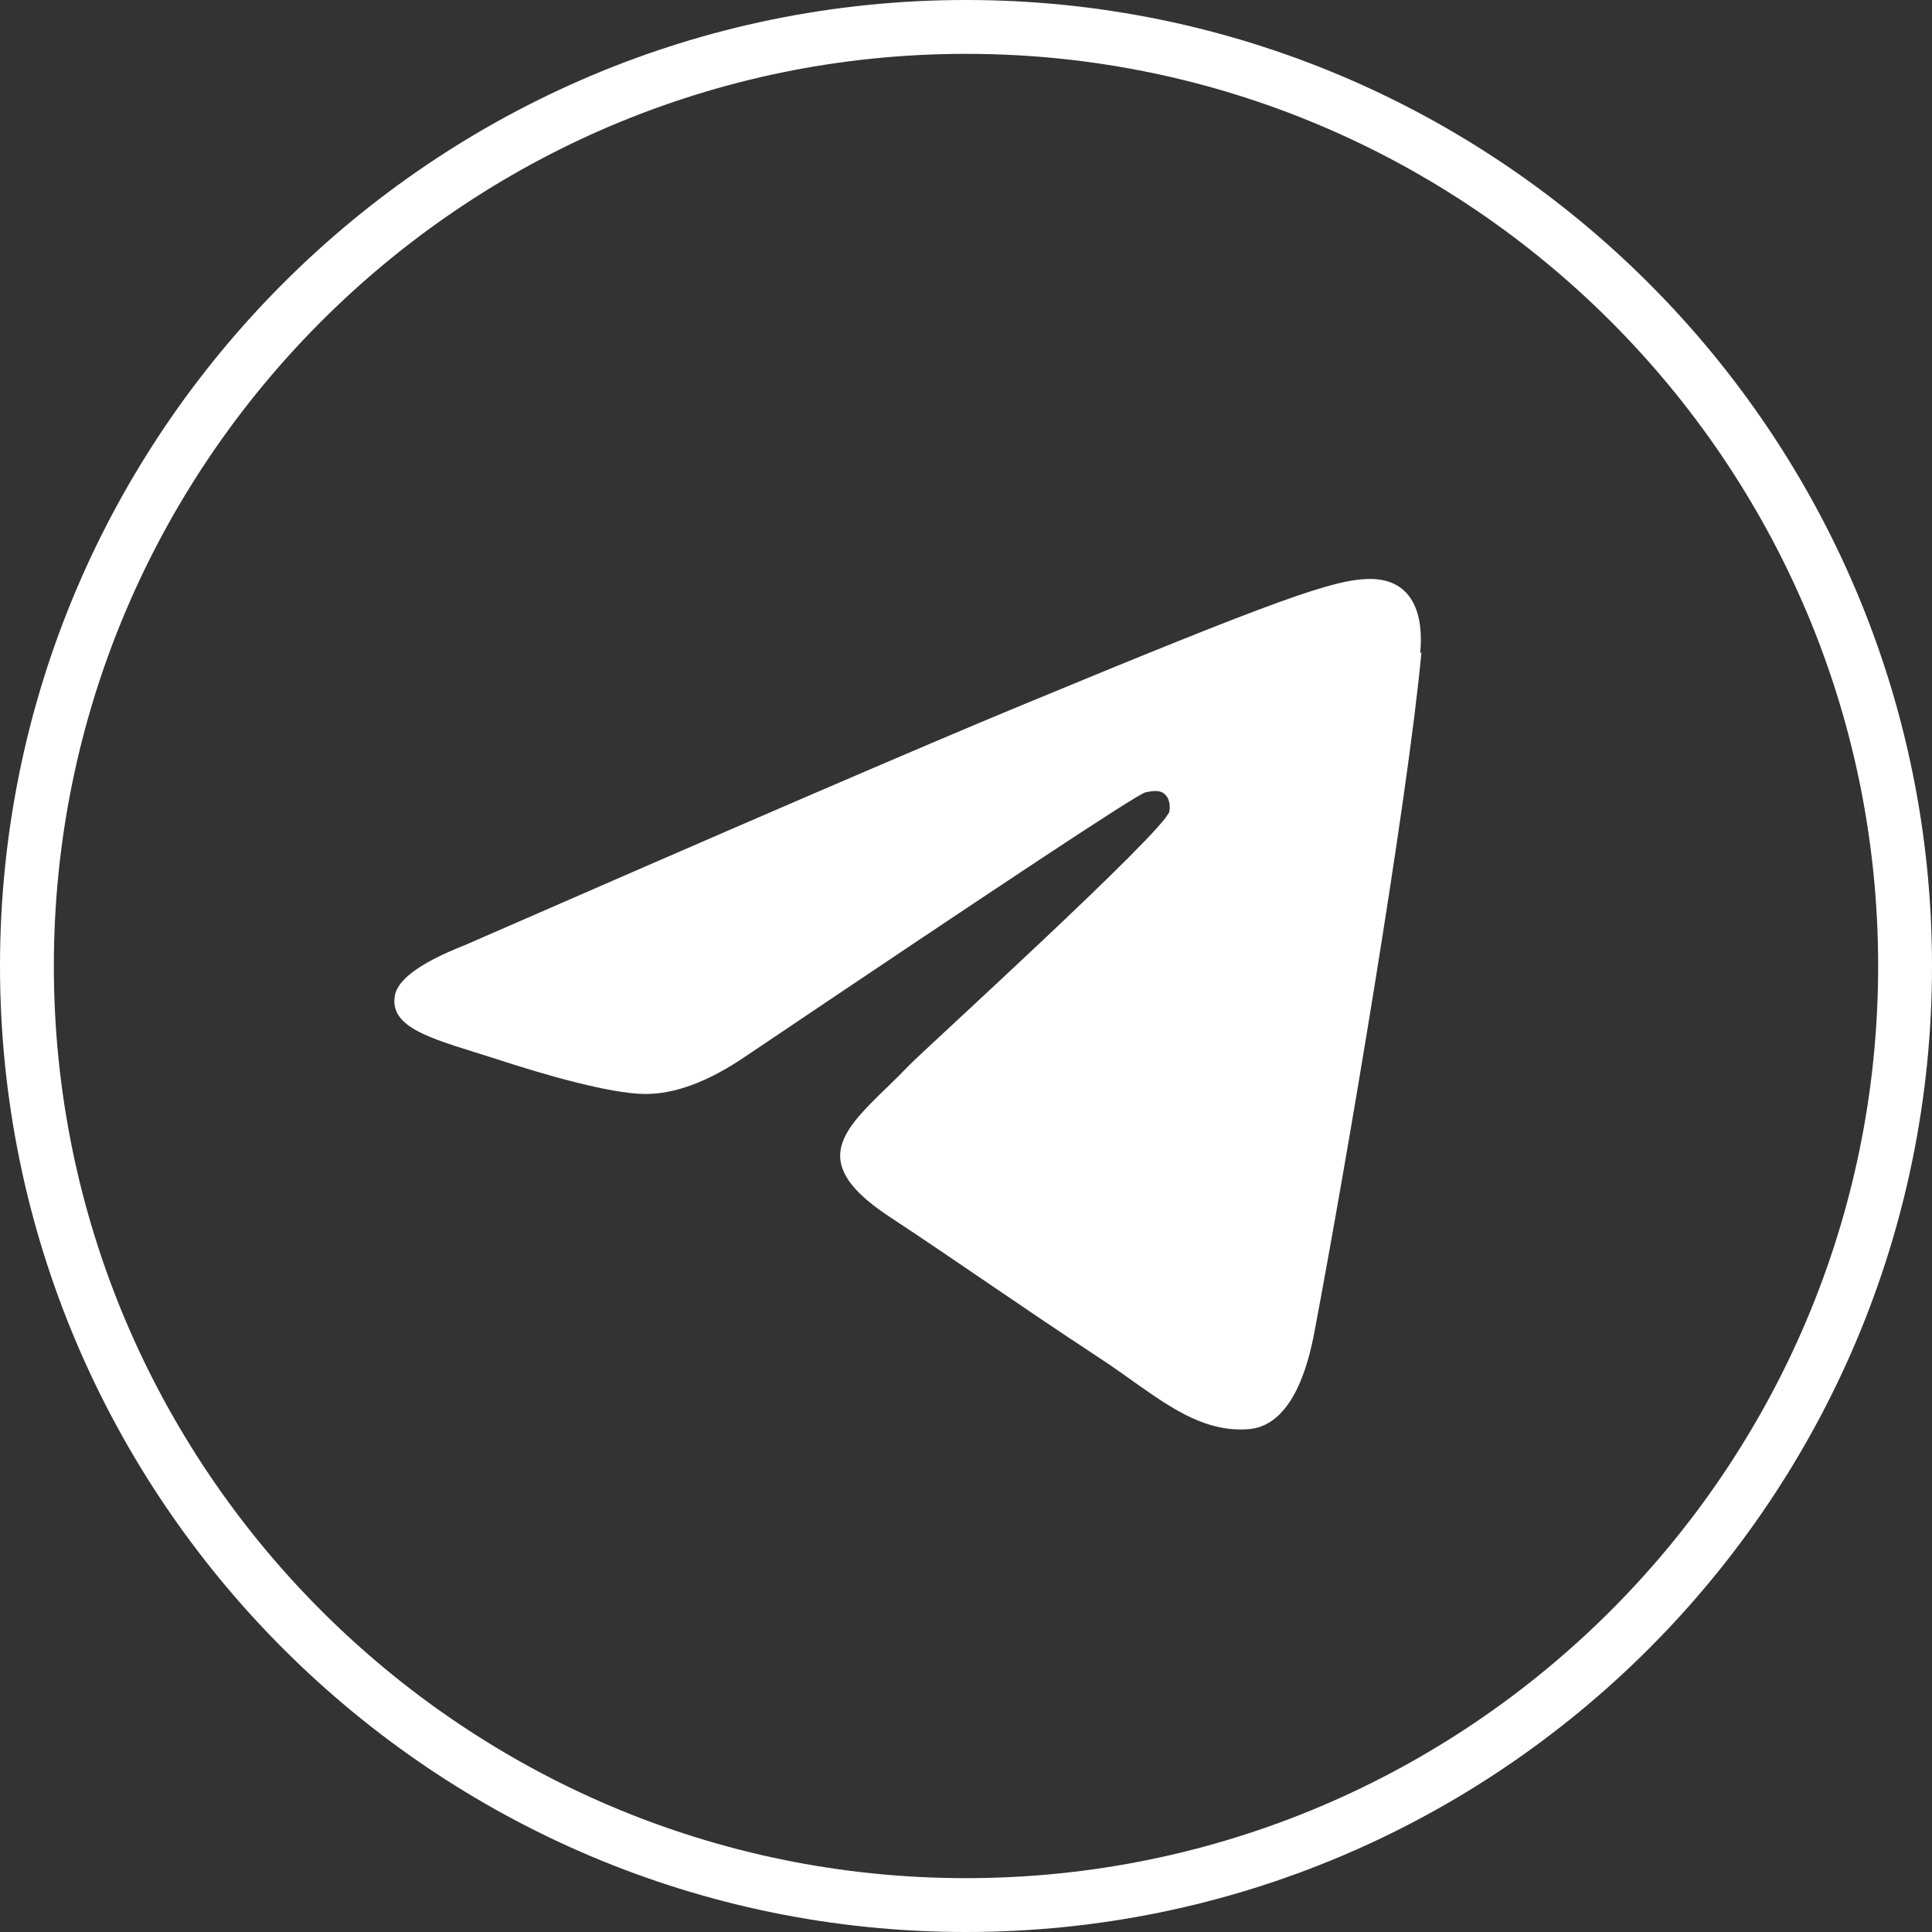
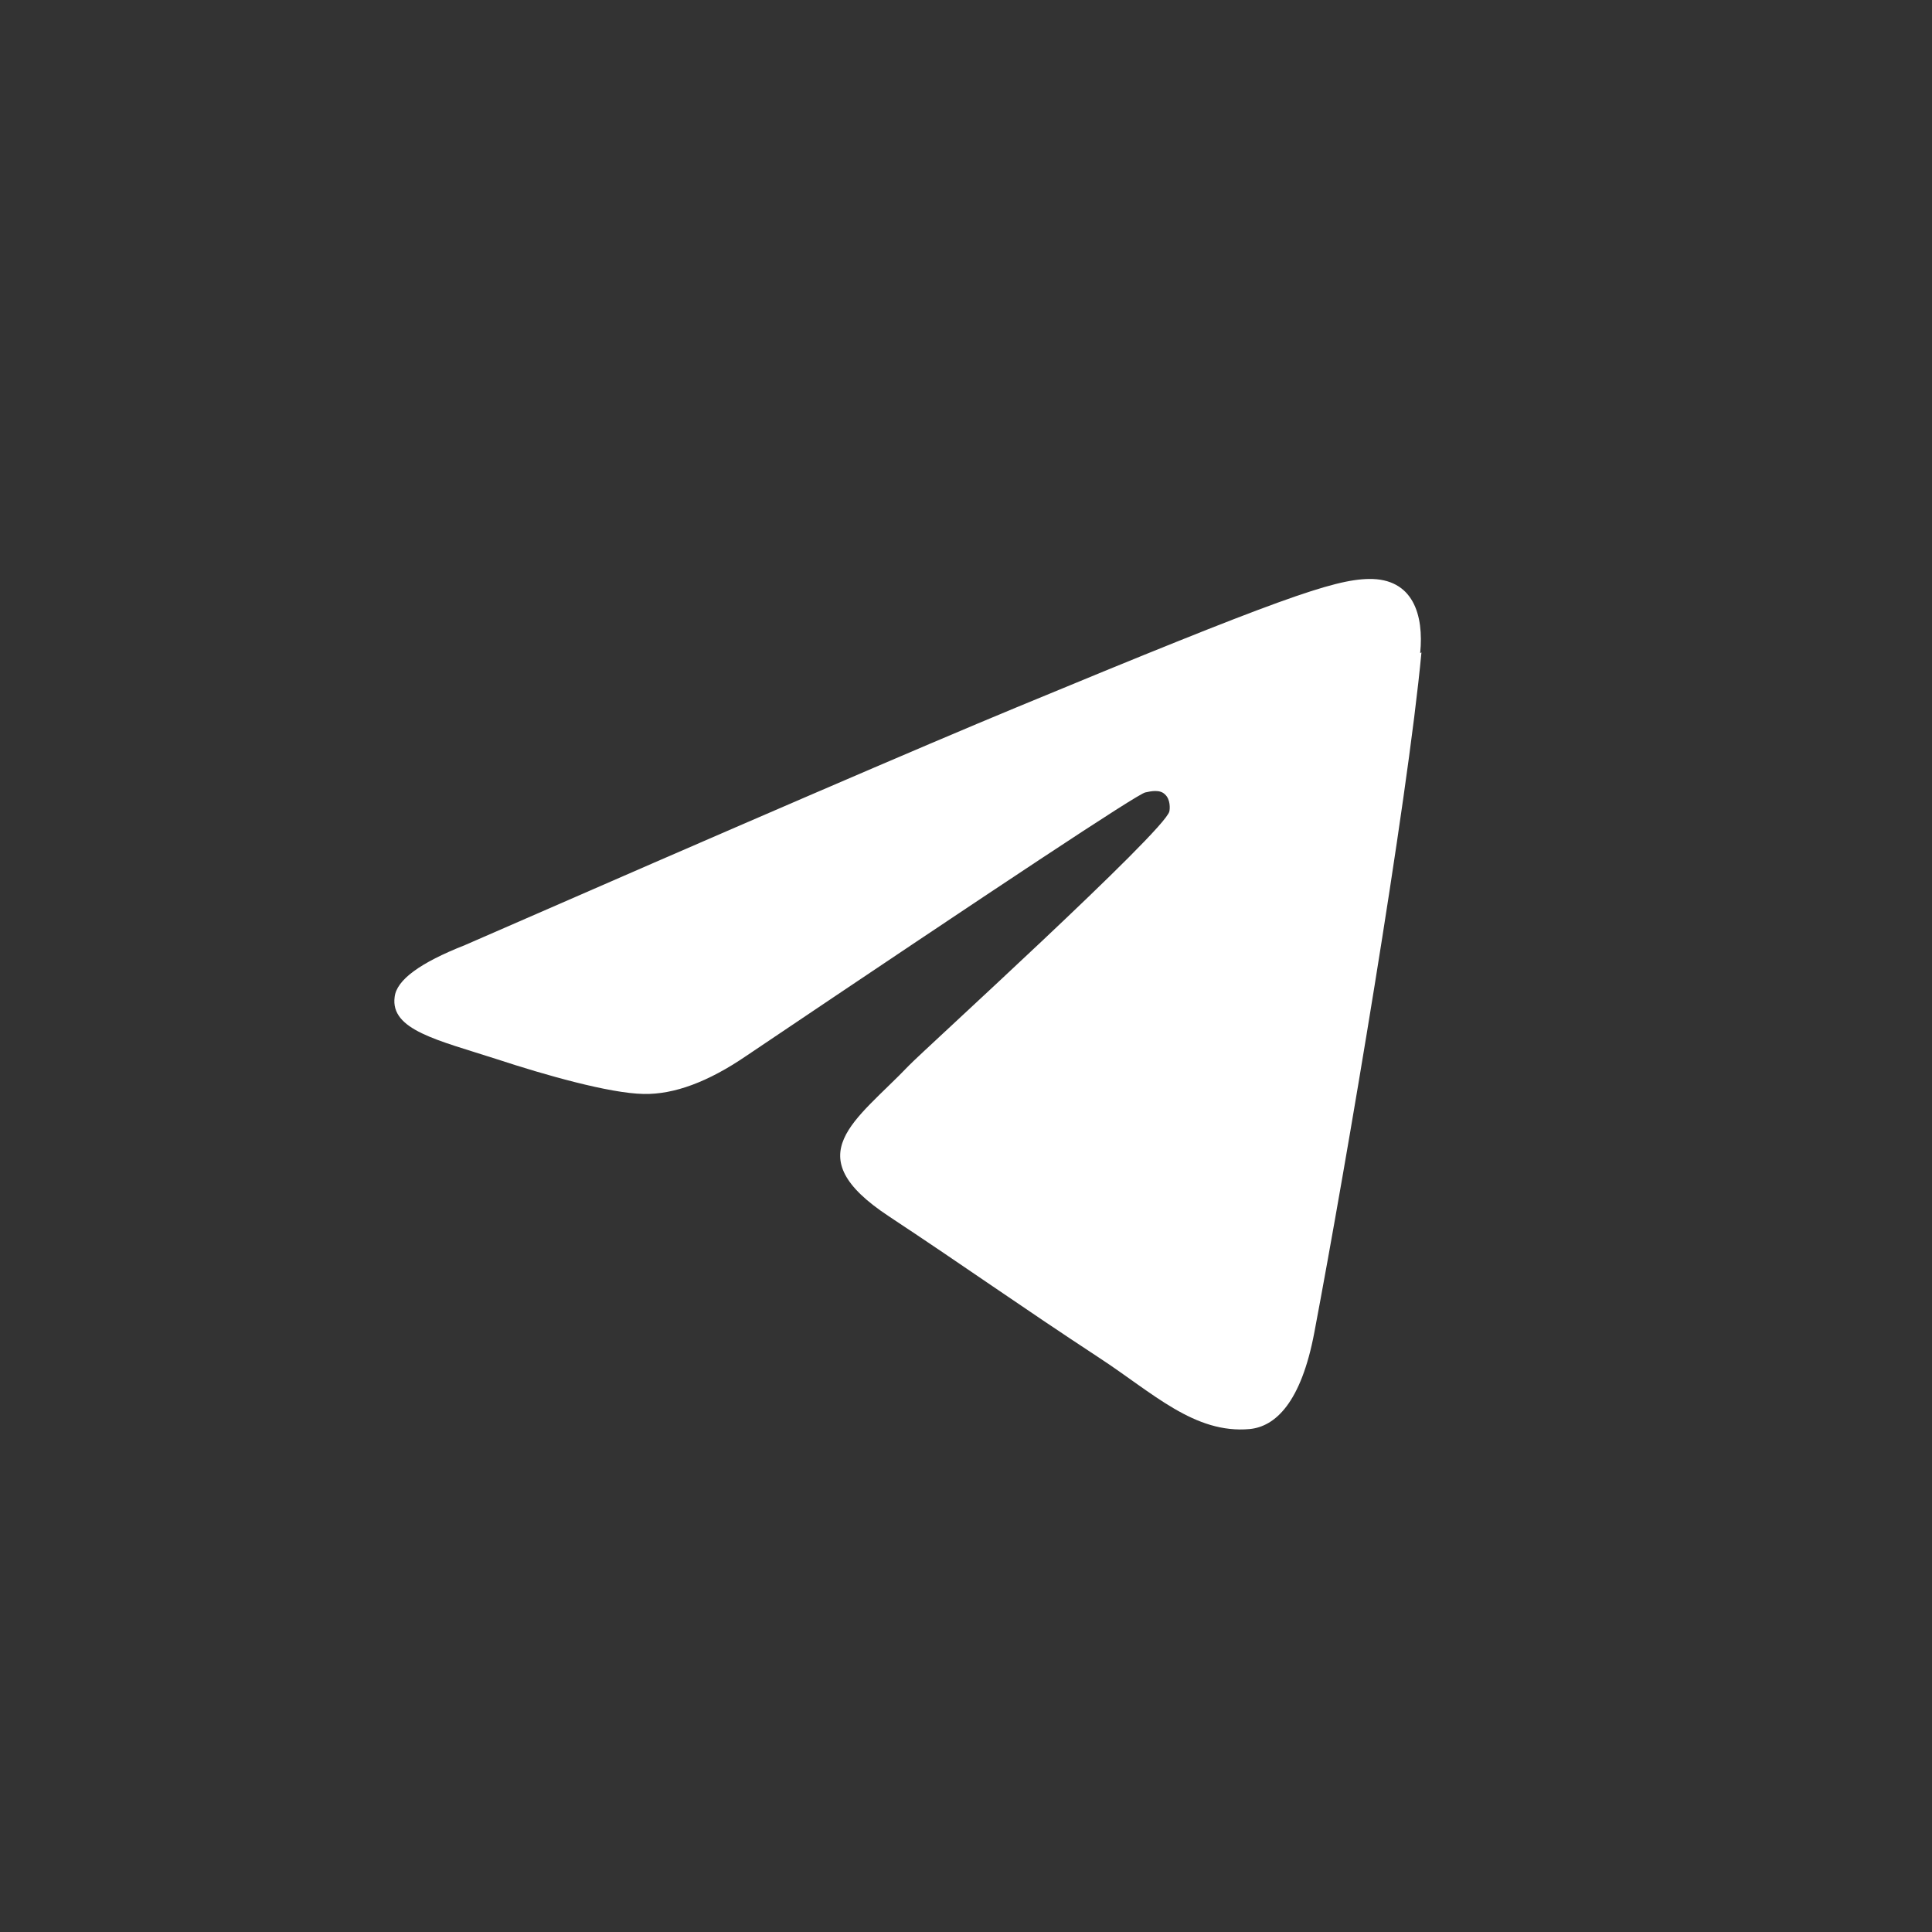
<svg xmlns="http://www.w3.org/2000/svg" id="_Слой_2" data-name="Слой 2" viewBox="0 0 30.5 30.5">
  <rect x="0" y="0" width="30.5" height="30.5" fill="#333333" stroke="none" />
  <g id="_Главная_страница" data-name="Главная страница">
    <g>
      <path d="M22.44,10.3c-.22,2.36-1.19,8.09-1.69,10.73-.21,1.12-.62,1.49-1.02,1.53-.87.08-1.53-.57-2.37-1.12-1.31-.86-2.06-1.4-3.33-2.24-1.47-.97-.52-1.5.32-2.38.22-.23,4.04-3.7,4.11-4.01.01-.04.02-.19-.07-.27-.08-.08-.22-.05-.31-.03-.13.03-2.23,1.42-6.3,4.16-.6.41-1.14.61-1.62.6-.54-.01-1.56-.3-2.32-.55-.93-.3-1.68-.46-1.61-.98.03-.27.4-.54,1.11-.82,4.35-1.9,7.25-3.15,8.7-3.75,4.15-1.72,5.01-2.02,5.57-2.03.7-.01.87.57.81,1.17Z" fill="#fff" fill-rule="evenodd" />
-       <path d="M15.25,30.5C6.84,30.5,0,23.66,0,15.25S6.84,0,15.25,0s15.25,6.84,15.25,15.25-6.84,15.25-15.25,15.25ZM15.25.85C7.31.85.85,7.31.85,15.25s6.46,14.4,14.4,14.4,14.4-6.46,14.4-14.4S23.19.85,15.25.85Z" fill="#fff" />
    </g>
  </g>
</svg>